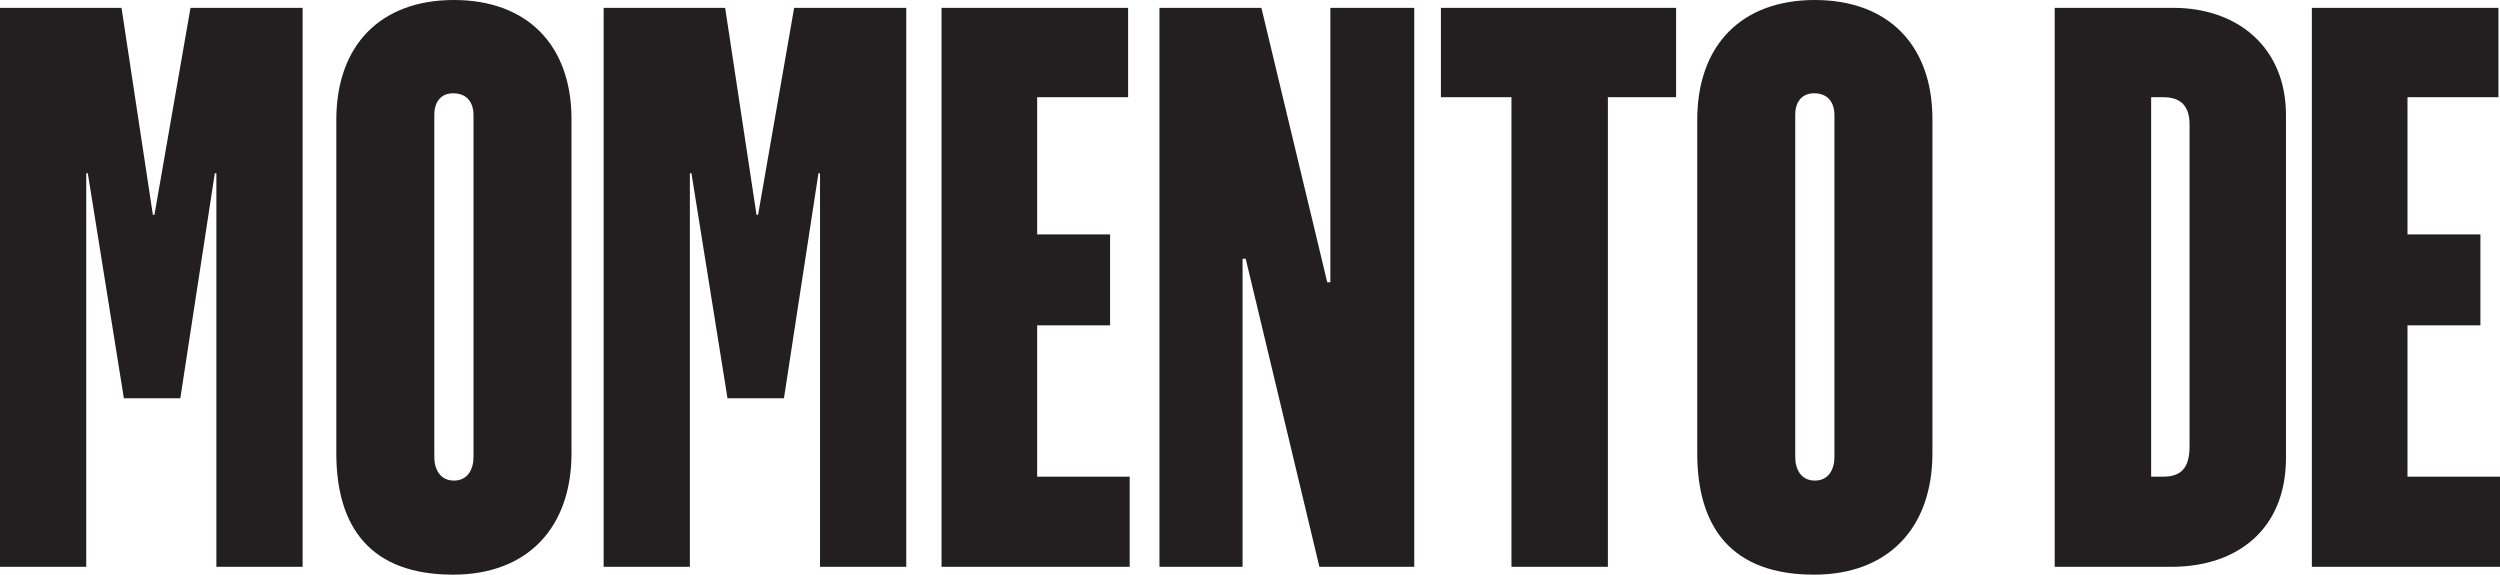
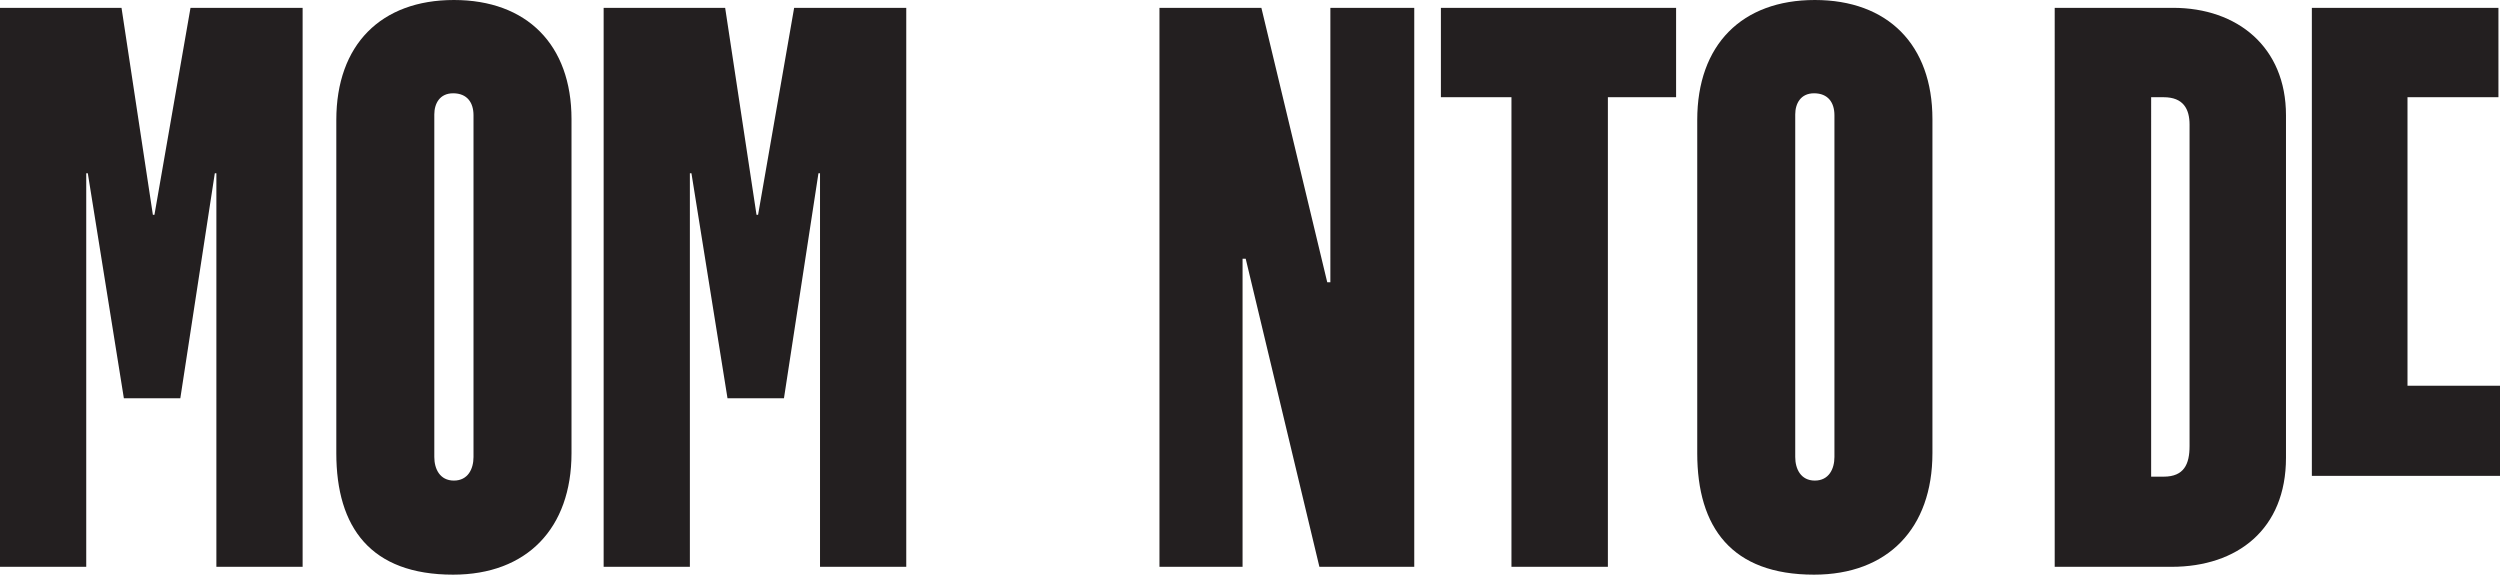
<svg xmlns="http://www.w3.org/2000/svg" viewBox="0 0 441.619 101.512">
  <g id="Capa_1" data-name="Capa 1" />
  <g id="Capa_2" data-name="Capa 2">
    <g id="Capa_1-2" data-name="Capa 1">
      <g>
        <path d="M0,1.385H21.466l5.539,36.561h.277L33.652,1.385h19.805V100.127h-15.234V30.606h-.277l-6.093,39.747h-9.972L15.511,30.606h-.277V100.127H0V1.385Z" fill="#231f20" />
        <path d="M59.409,80.046V21.189c0-13.295,7.895-21.189,20.773-21.189s20.773,7.894,20.773,21.05v58.996c0,13.295-7.894,21.466-20.912,21.466-14.541,0-20.635-8.31-20.635-21.466Zm24.235,.692V20.358c0-2.216-1.107-3.878-3.601-3.878-2.354,0-3.323,1.801-3.323,3.739v60.52c0,2.078,.969,4.155,3.462,4.155s3.462-2.078,3.462-4.155Z" fill="#231f20" />
        <path d="M106.631,1.385h21.466l5.539,36.561h.277L140.283,1.385h19.805V100.127h-15.234V30.606h-.277l-6.093,39.747h-9.972l-6.37-39.747h-.277V100.127h-15.233V1.385Z" fill="#231f20" />
-         <path d="M166.317,1.385h32.96v15.788h-16.064v24.235h12.88v16.065h-12.88v26.728h16.342v15.926h-33.237V1.385Z" fill="#231f20" />
        <path d="M204.816,1.385h18.004l11.633,48.471h.554V1.385h14.818V100.127h-16.757l-13.019-54.426h-.554v54.426h-14.68V1.385Z" fill="#231f20" />
        <path d="M266.995,17.173h-12.464V1.385h41.547v15.788h-12.049V100.127h-17.034V17.173Z" fill="#231f20" />
        <path d="M299.813,80.046V21.189c0-13.295,7.895-21.189,20.773-21.189s20.773,7.894,20.773,21.05v58.996c0,13.295-7.894,21.466-20.912,21.466-14.541,0-20.635-8.31-20.635-21.466Zm24.235,.692V20.358c0-2.216-1.107-3.878-3.601-3.878-2.354,0-3.323,1.801-3.323,3.739v60.52c0,2.078,.969,4.155,3.462,4.155s3.462-2.078,3.462-4.155Z" fill="#231f20" />
        <path d="M362.96,1.385h20.912c11.355,0,19.942,6.925,19.942,18.973v60.52c0,12.603-8.587,19.25-20.22,19.25h-20.635V1.385Zm19.25,82.816c3.601,0,4.57-2.216,4.57-5.401V22.02c0-2.77-1.108-4.847-4.57-4.847h-2.216V84.201h2.216Z" fill="#231f20" />
-         <path d="M408.382,1.385h32.96v15.788h-16.064v24.235h12.88v16.065h-12.88v26.728h16.342v15.926h-33.237V1.385Z" fill="#231f20" />
+         <path d="M408.382,1.385h32.96v15.788h-16.064v24.235h12.88h-12.88v26.728h16.342v15.926h-33.237V1.385Z" fill="#231f20" />
      </g>
    </g>
  </g>
</svg>